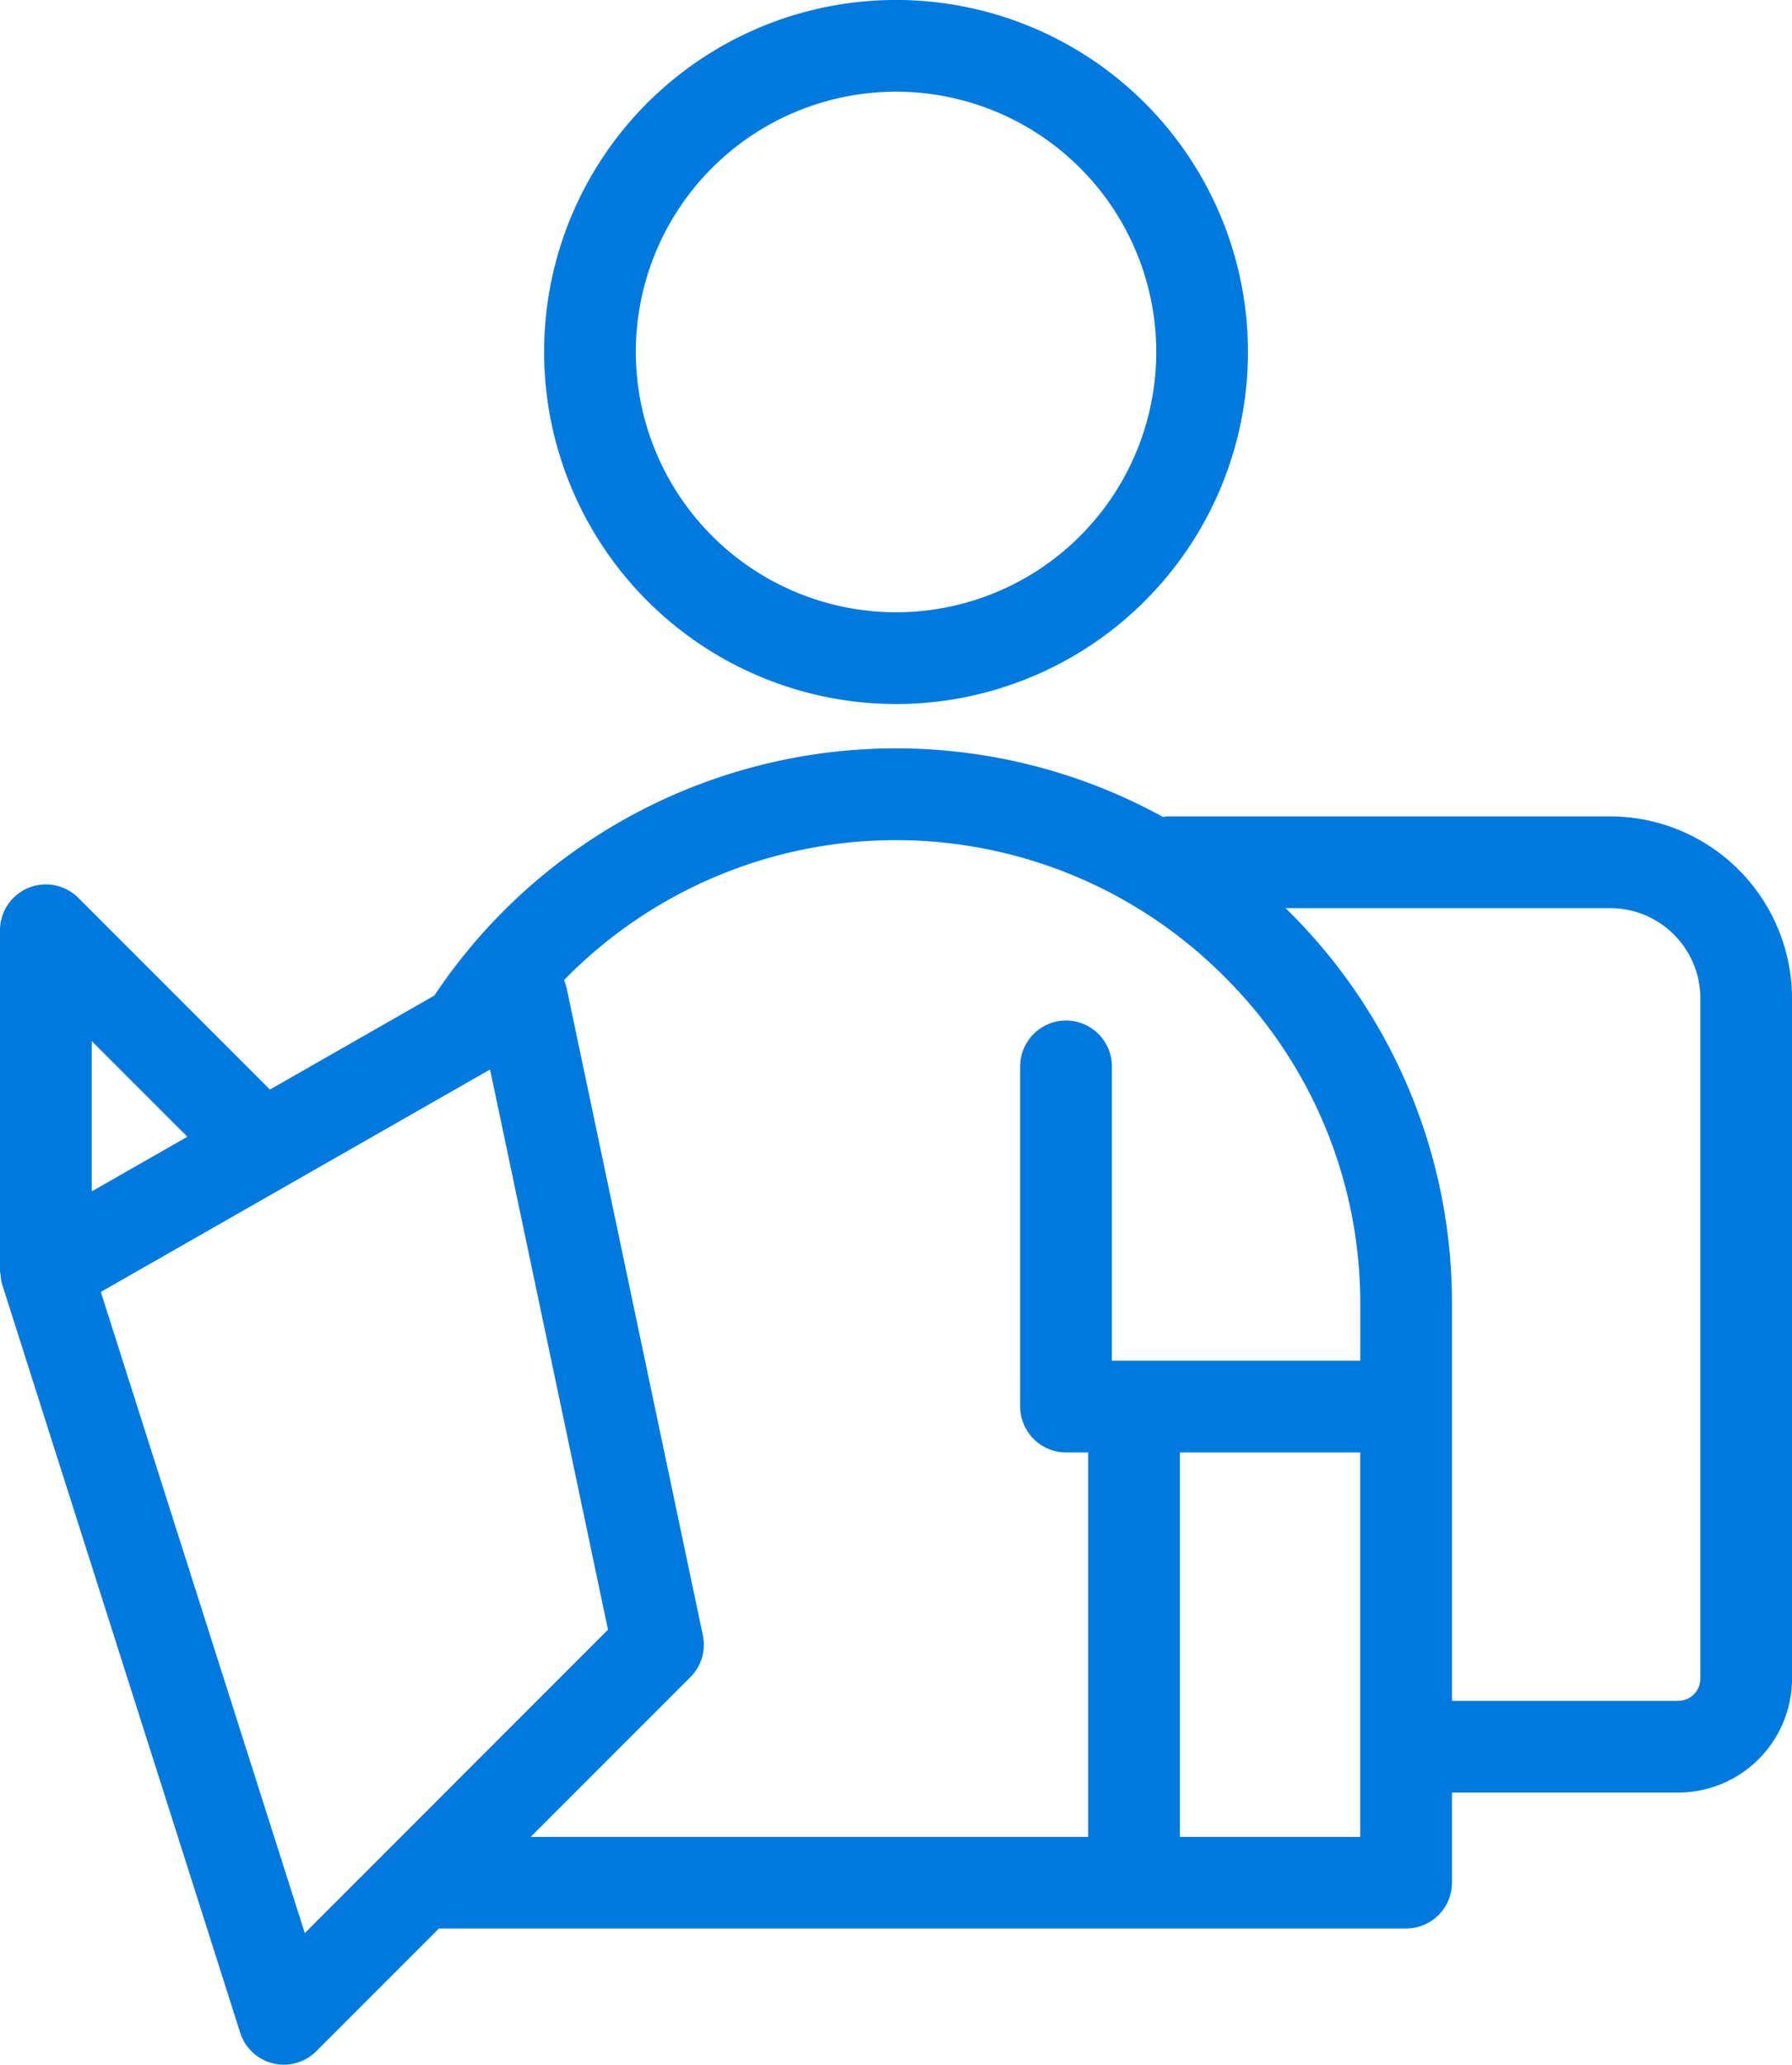
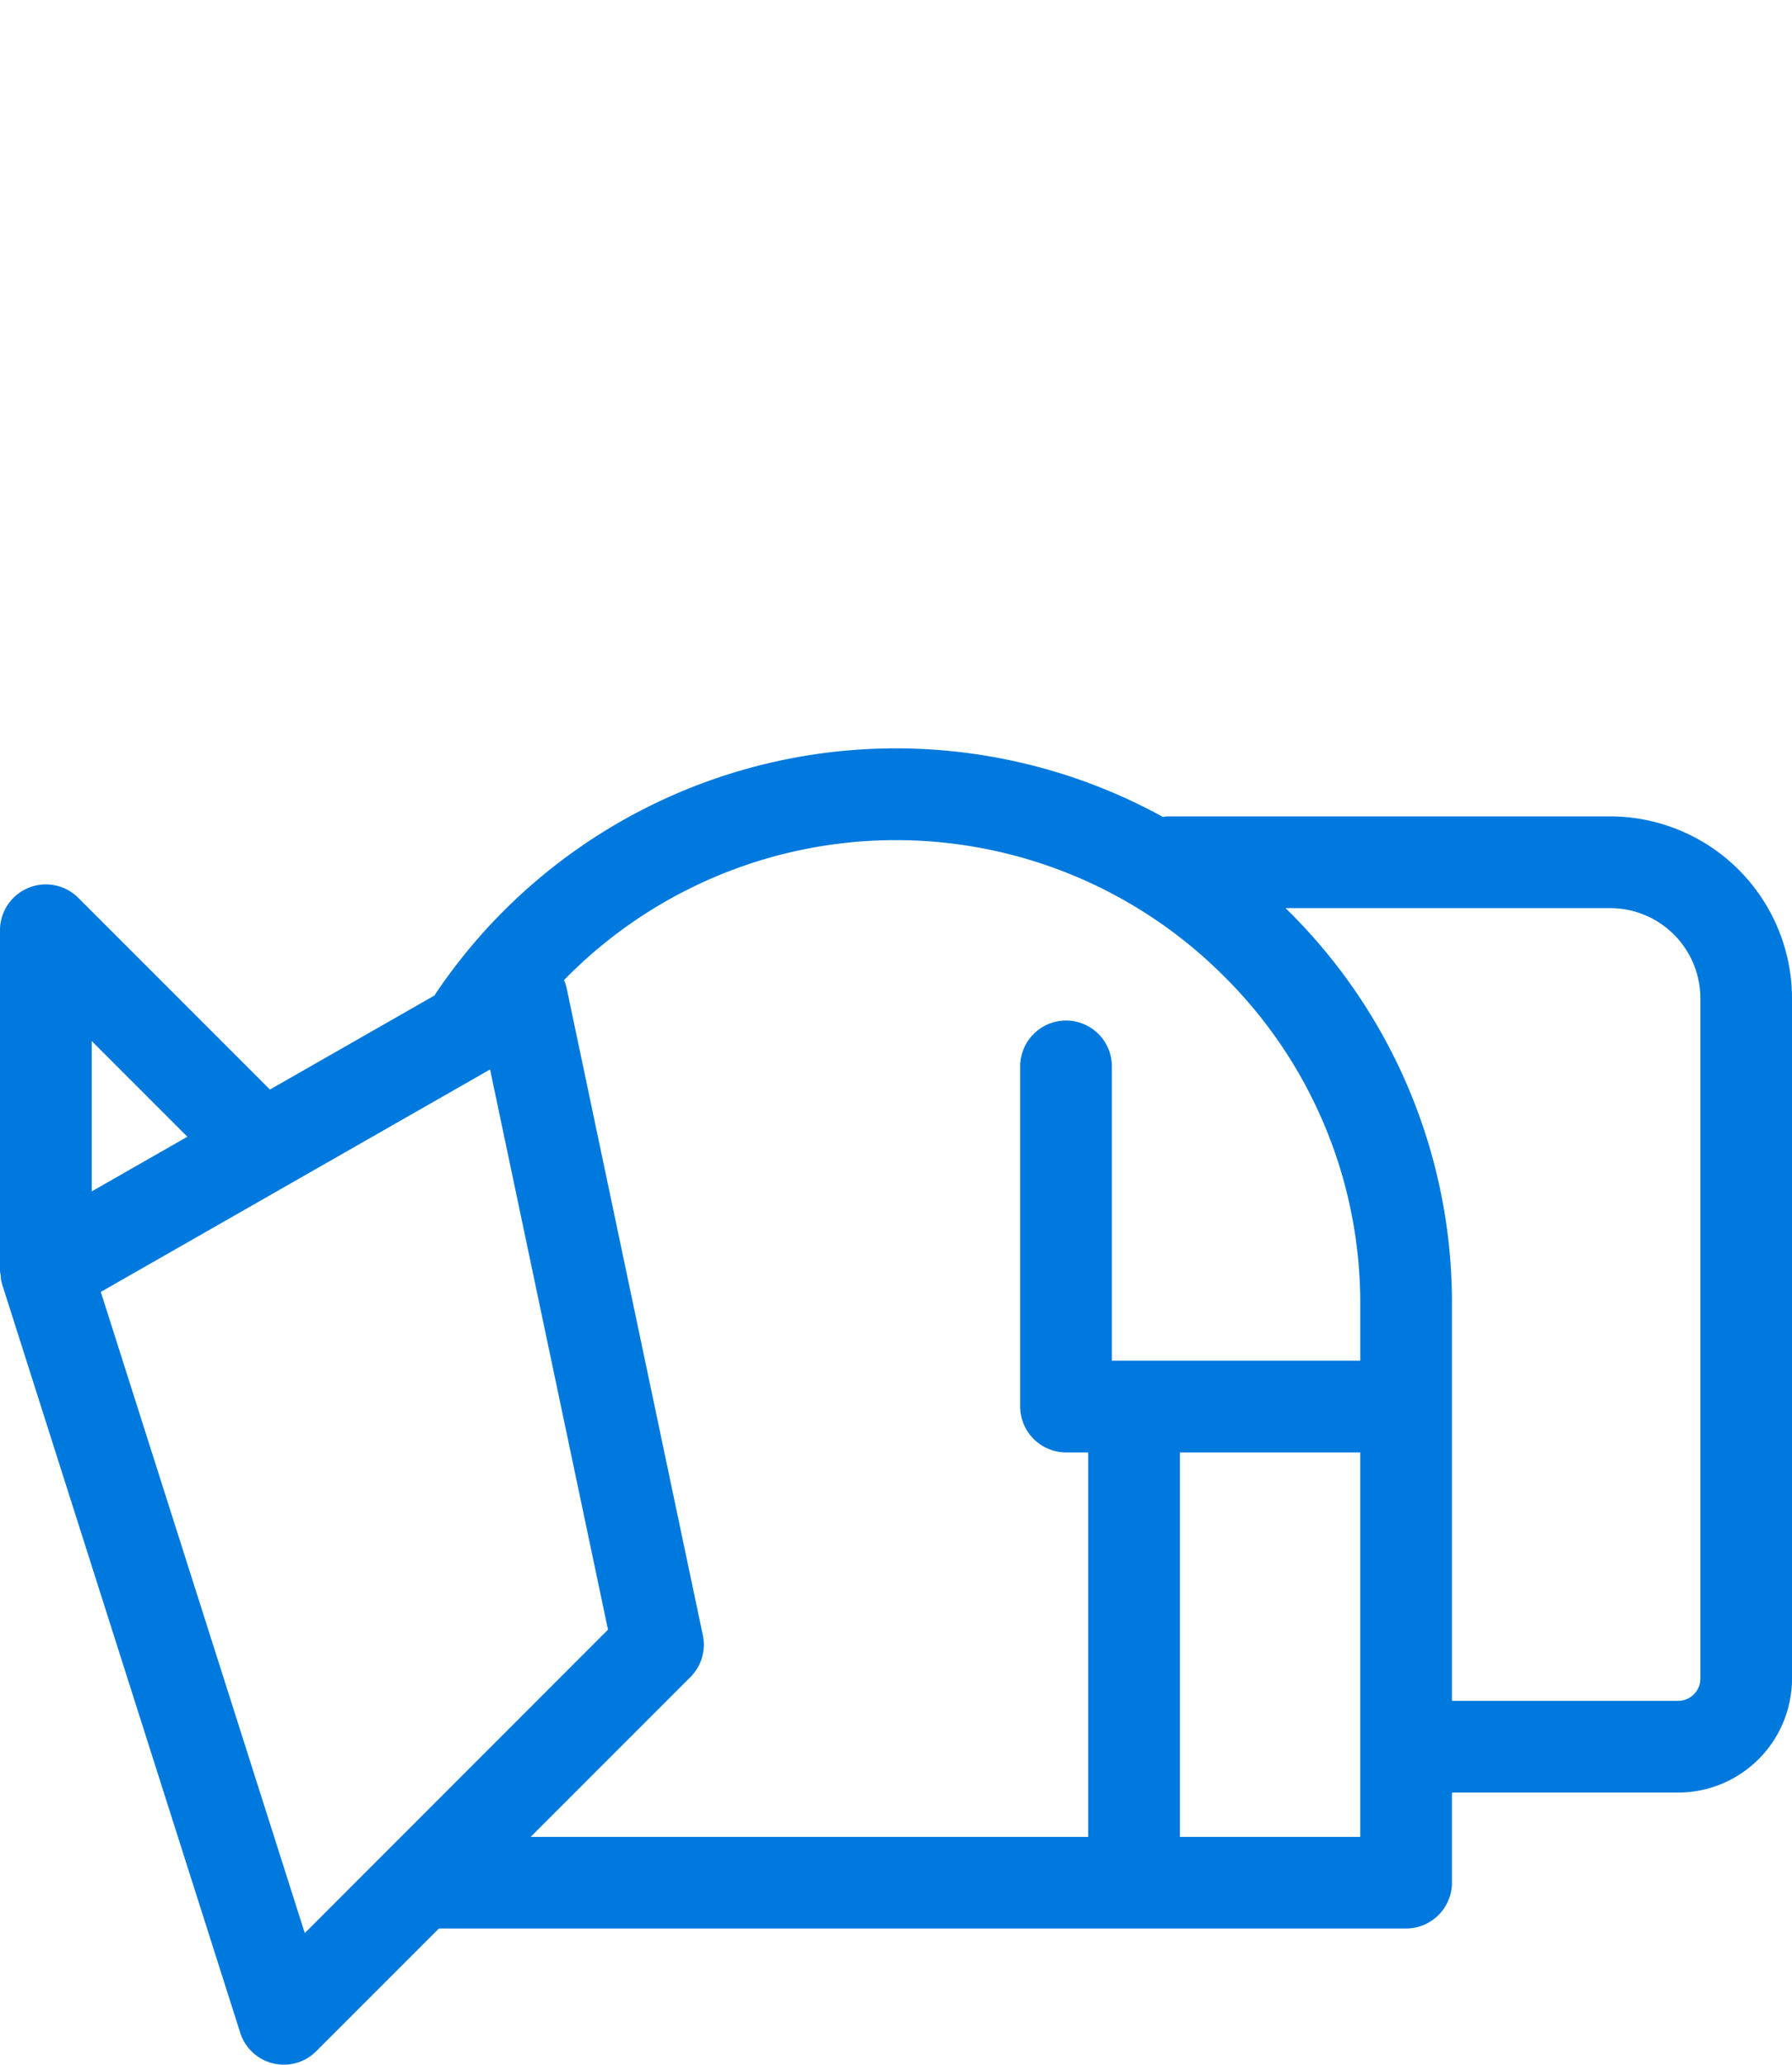
<svg xmlns="http://www.w3.org/2000/svg" viewBox="0 0 529.16 609.5">
  <defs>
    <style>.a{fill:#0079de;}</style>
  </defs>
  <path class="a" d="M475.45,241H344.92a7.21,7.21,0,0,0-1.5.17A163.75,163.75,0,0,0,128.25,293.9L79.71,321.64,23.12,265.05A13.54,13.54,0,0,0,0,274.62V375a4.9,4.9,0,0,0,.2,1.36l0,.2a10.35,10.35,0,0,0,.42,2.54L70.93,600.06a13.49,13.49,0,0,0,9.71,9.06,14,14,0,0,0,3.19.38,13.49,13.49,0,0,0,9.58-4l36.2-36.2H415.2a13.56,13.56,0,0,0,13.55-13.54V529.17h66.79a33.66,33.66,0,0,0,33.62-33.63V294.71A53.77,53.77,0,0,0,475.45,241ZM401.66,428.76v113.5H348.41V428.76ZM55.33,335.57,27.08,351.71v-44.4Zm259.46-34.31a13.56,13.56,0,0,0-13.54,13.54V415.21a13.57,13.57,0,0,0,13.54,13.55h6.54v113.5H156.69l47.18-47.18h0a13.47,13.47,0,0,0,3.67-12.36l-40.17-190.8a13.46,13.46,0,0,0-.82-2.59,136.87,136.87,0,0,1,194.92-1.09,135.8,135.8,0,0,1,40.2,96.85v16.58H328.33V314.8A13.55,13.55,0,0,0,314.79,301.26Zm65.83-32.18-1-1h95.86a26.65,26.65,0,0,1,26.62,26.62V495.55a6.55,6.55,0,0,1-6.54,6.54H428.75v-117A162.69,162.69,0,0,0,380.62,269.08Zm-201.09,212L90,570.65,29.77,381.38,144.21,316l.5-.28Z" />
-   <path class="a" d="M264.59,207.83A103.92,103.92,0,1,0,160.67,103.92,104,104,0,0,0,264.59,207.83ZM187.75,103.92a76.84,76.84,0,1,1,76.84,76.83A76.93,76.93,0,0,1,187.75,103.92Z" />
</svg>